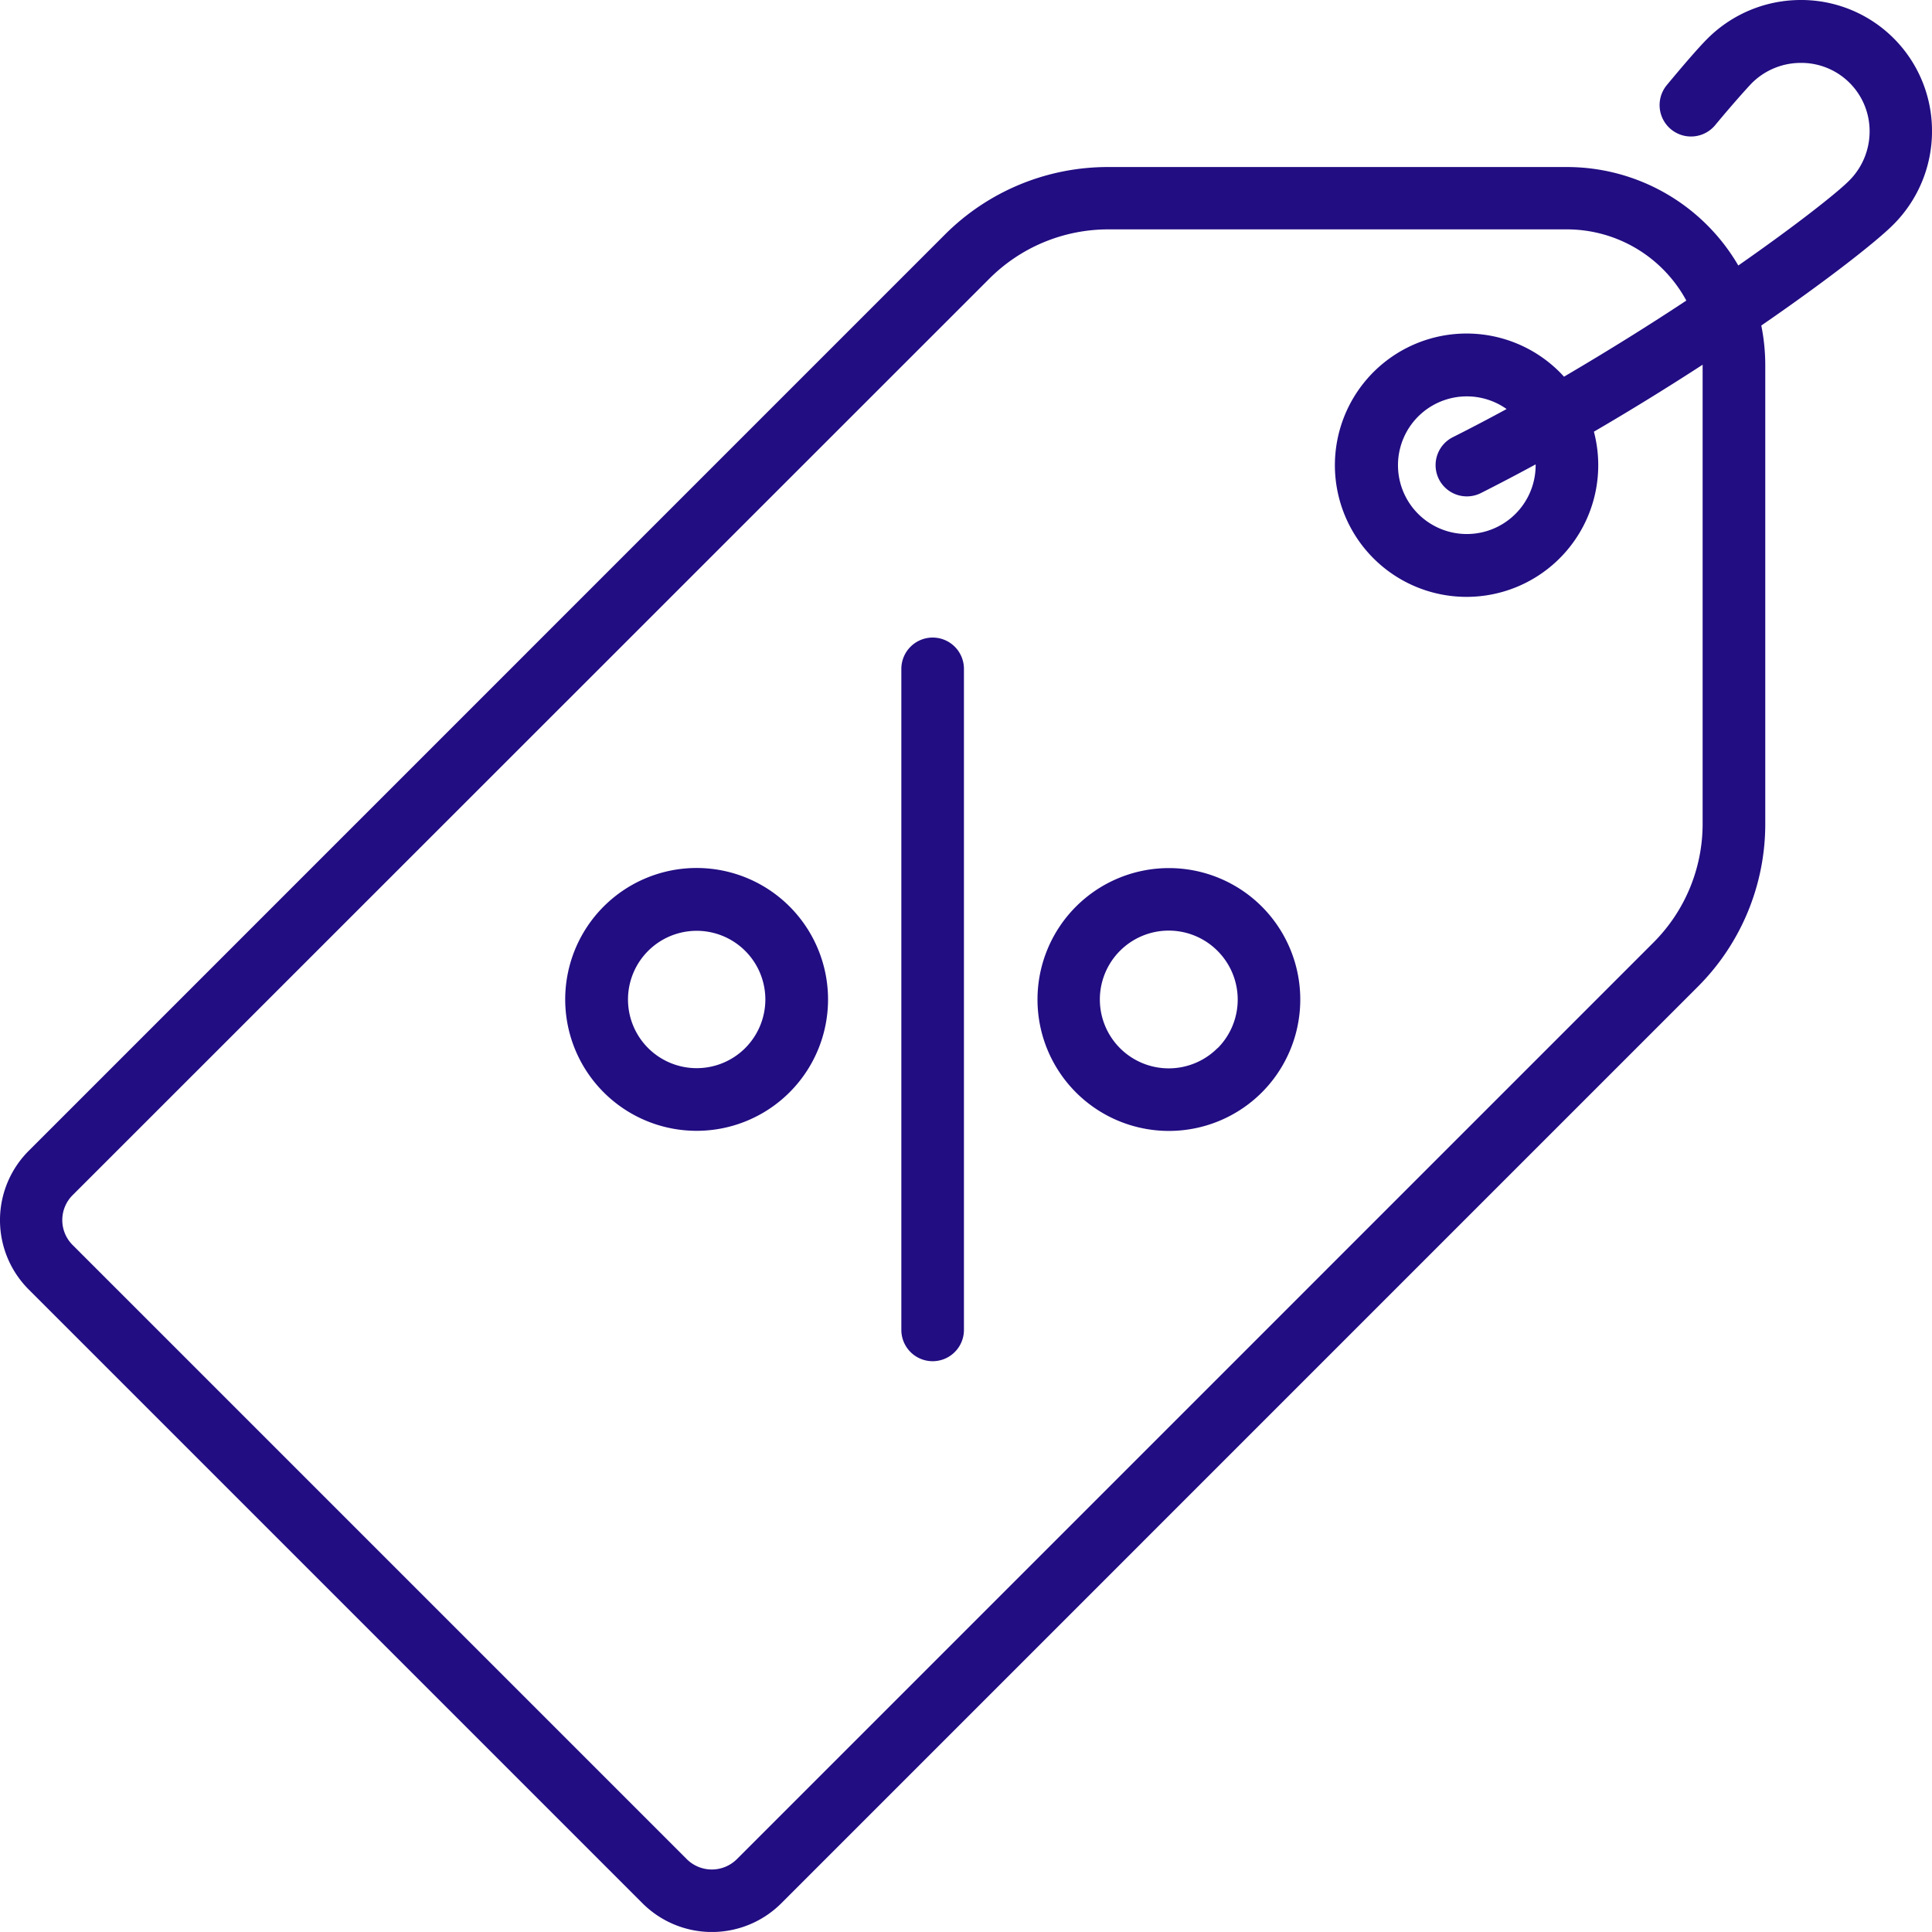
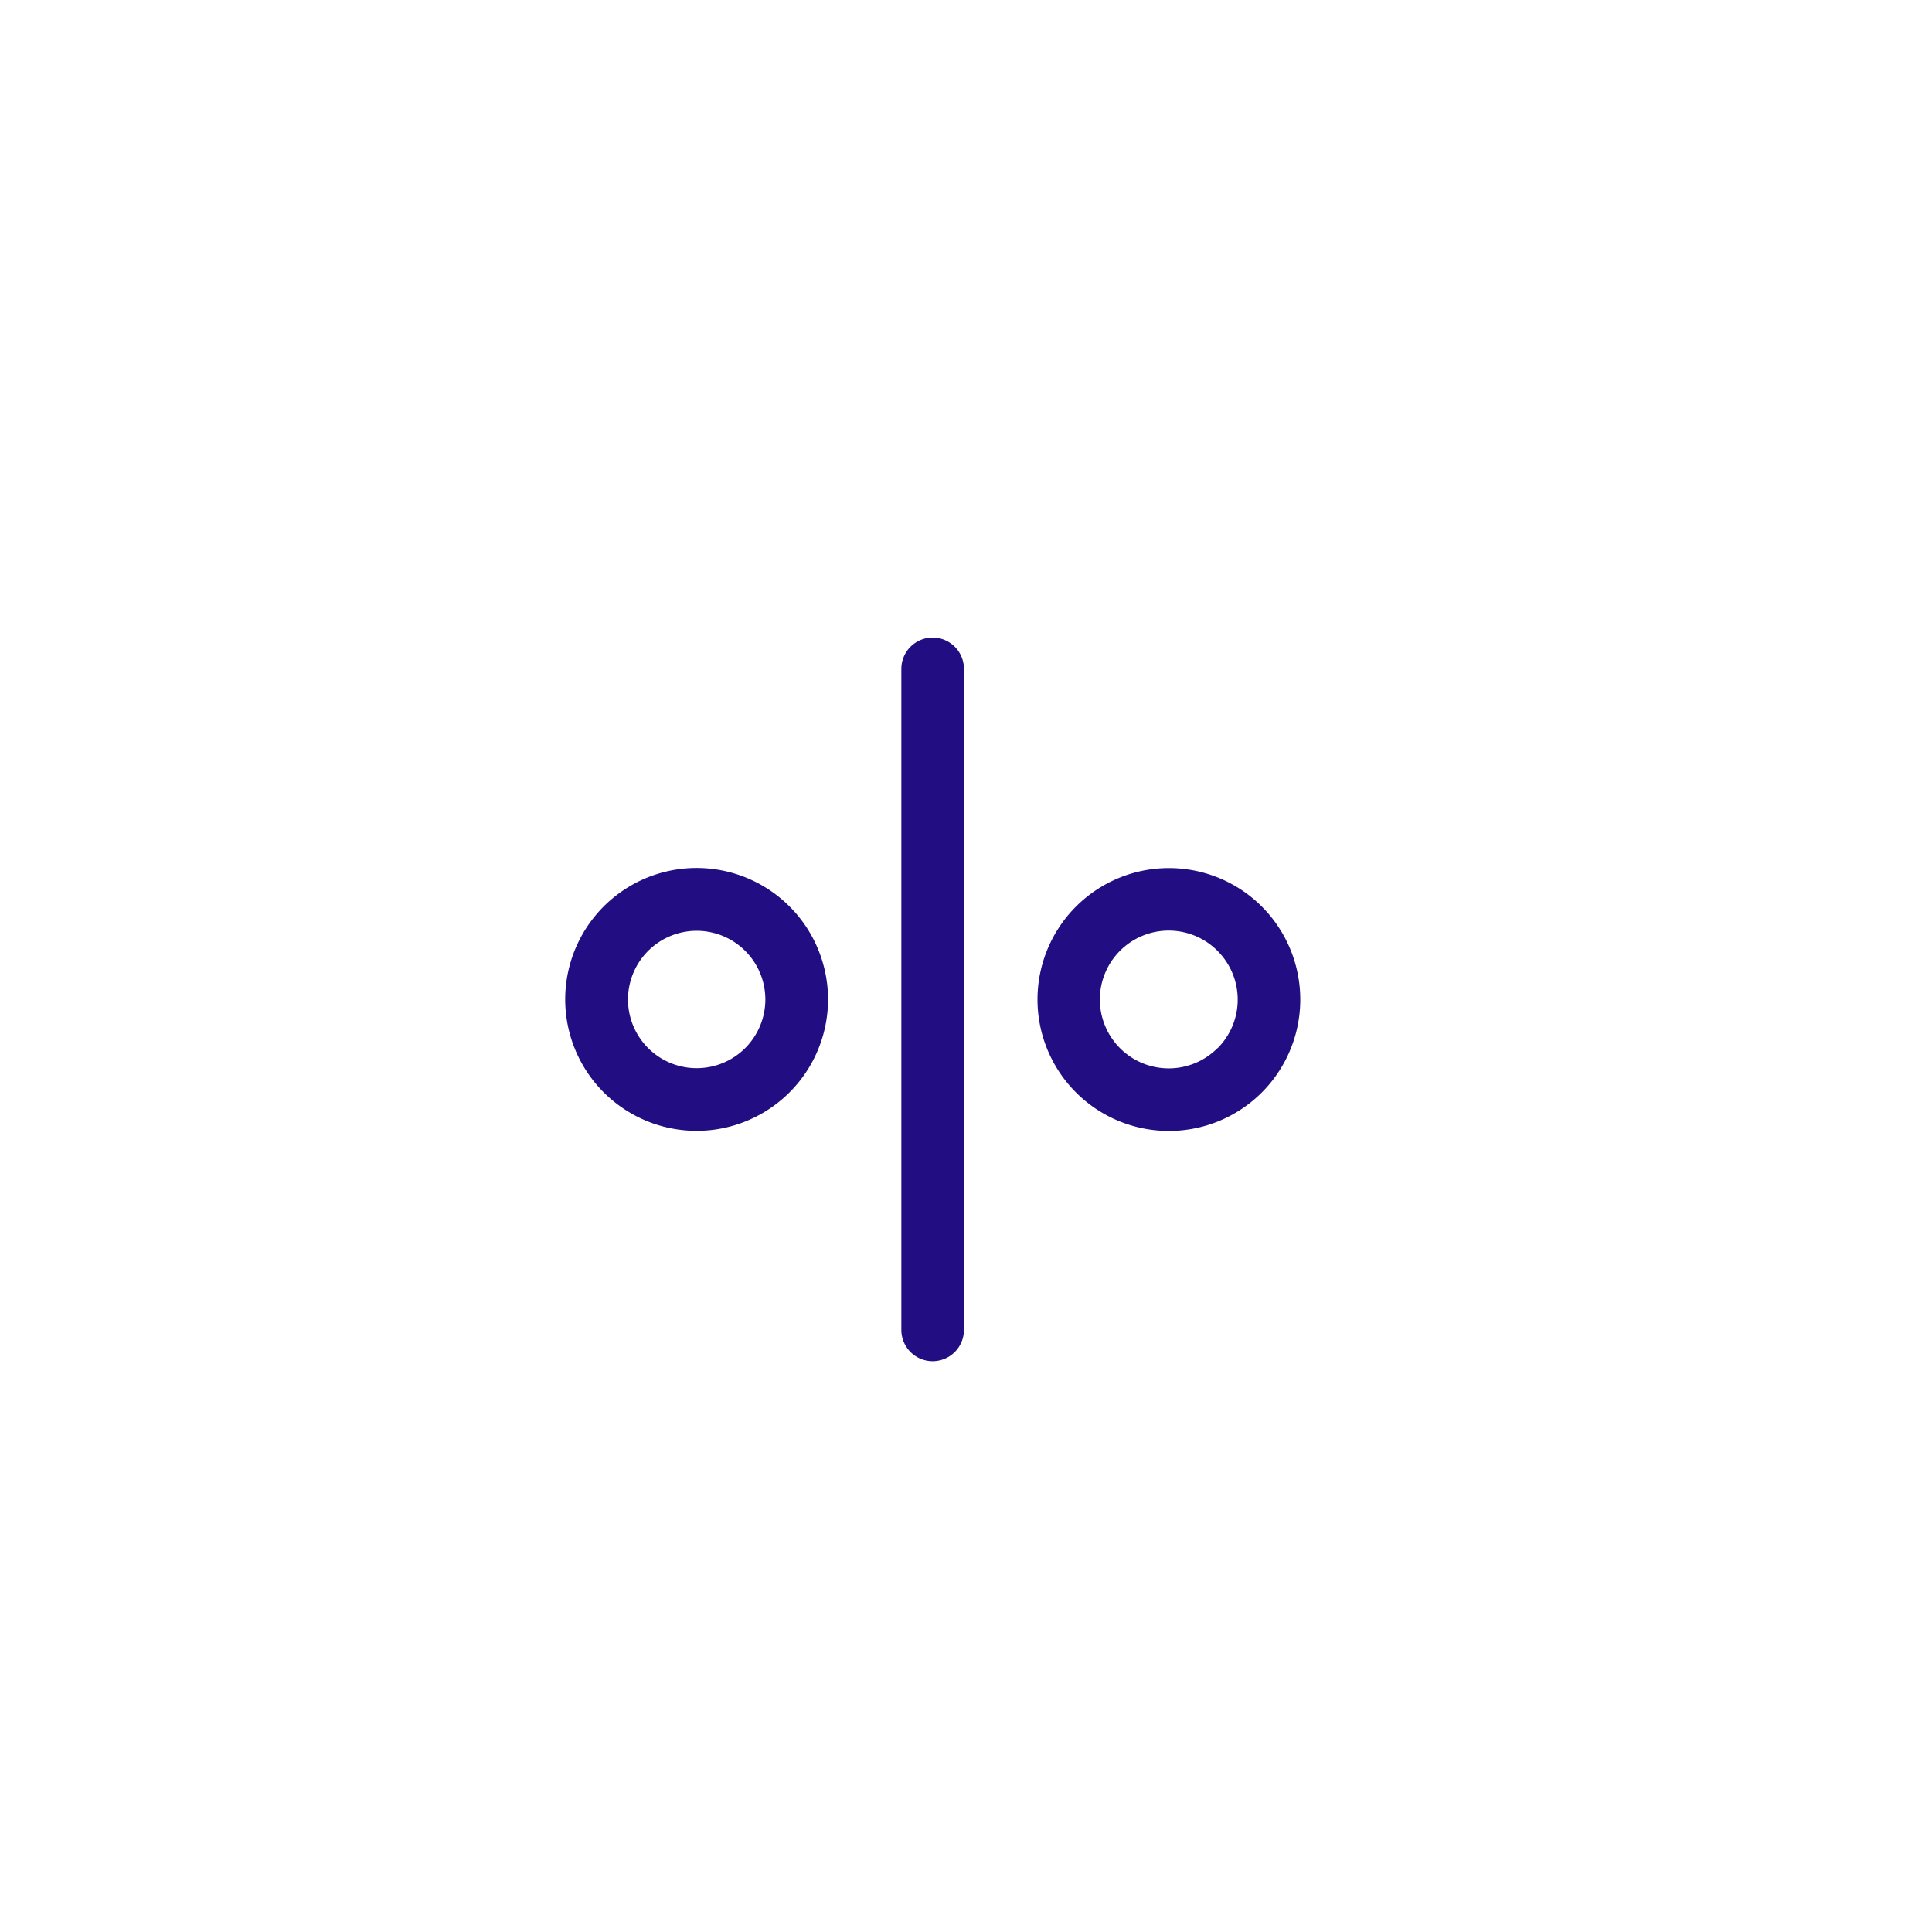
<svg xmlns="http://www.w3.org/2000/svg" viewBox="0 0 384 383.99">
  <defs>
    <style>.cls-1{fill:none;}.cls-2{clip-path:url(#clip-path);}.cls-3{fill:#220d82;}</style>
    <clipPath id="clip-path" transform="translate(0 0)">
-       <rect class="cls-1" width="384" height="384" />
-     </clipPath>
+       </clipPath>
  </defs>
  <g id="Layer_2" data-name="Layer 2">
    <g id="Layer_1-2" data-name="Layer 1">
      <g class="cls-2">
        <path class="cls-3" d="M384,26.16A26,26,0,0,0,357.84,0a26.25,26.25,0,0,0-18.53,7.74c-2.1,2.1-5.92,6.64-8,9.15a6.22,6.22,0,0,0,9.58,8c3.27-3.94,6-7,7.23-8.3a13.78,13.78,0,0,1,9.78-4.09H358a13.57,13.57,0,0,1,13.6,13.66,13.82,13.82,0,0,1-4.1,9.78c-2.34,2.35-10.41,8.75-22,16.83a39.42,39.42,0,0,0-34-19.57h-91.1A45.77,45.77,0,0,0,187.8,46.63L5.71,228.73a19.49,19.49,0,0,0,0,27.57l122,122a19.52,19.52,0,0,0,27.57,0L337.37,196.2a45.7,45.7,0,0,0,13.49-32.55V72.55a39.81,39.81,0,0,0-.79-7.85c13.16-9.06,22.82-16.64,26.19-20A26.21,26.21,0,0,0,384,26.16ZM338.41,163.65a33.34,33.34,0,0,1-9.84,23.75L146.48,369.5a7.06,7.06,0,0,1-10,0l-122-122a7,7,0,0,1,0-10L196.6,55.43a33.4,33.4,0,0,1,23.75-9.84h91.1a27,27,0,0,1,23.72,14.15c-7.35,4.87-15.58,10-24.31,15.13-.27-.3-.55-.6-.84-.89A26.17,26.17,0,1,0,316.8,85.8c7.59-4.42,14.88-8.94,21.61-13.31v91.16ZM286,95.25A6.22,6.22,0,0,0,294.34,98c3.65-1.84,7.28-3.75,10.88-5.7a13.68,13.68,0,1,1-5.77-11c-3.52,1.91-7.09,3.79-10.7,5.6A6.22,6.22,0,0,0,286,95.25Z" transform="translate(0 0)" />
      </g>
      <path class="cls-3" d="M185.37,126.72a6.23,6.23,0,0,0-6.22,6.22V264.33a6.22,6.22,0,0,0,12.44,0V132.94a6.22,6.22,0,0,0-6.22-6.22Z" transform="translate(0 0)" />
-       <path class="cls-3" d="M156.92,180.16a26.12,26.12,0,1,0,7.66,18.48,26.15,26.15,0,0,0-7.66-18.48Zm-8.8,28.15a13.65,13.65,0,1,1,4-9.68,13.69,13.69,0,0,1-4,9.68Z" transform="translate(0 0)" />
+       <path class="cls-3" d="M156.92,180.16a26.12,26.12,0,1,0,7.66,18.48,26.15,26.15,0,0,0-7.66-18.48m-8.8,28.15a13.65,13.65,0,1,1,4-9.68,13.69,13.69,0,0,1-4,9.68Z" transform="translate(0 0)" />
      <path class="cls-3" d="M250.77,180.16a26.12,26.12,0,1,0,0,37,26.15,26.15,0,0,0,0-37ZM242,208.31A13.69,13.69,0,1,1,242,189a13.69,13.69,0,0,1,0,19.35Z" transform="translate(0 0)" />
    </g>
  </g>
</svg>